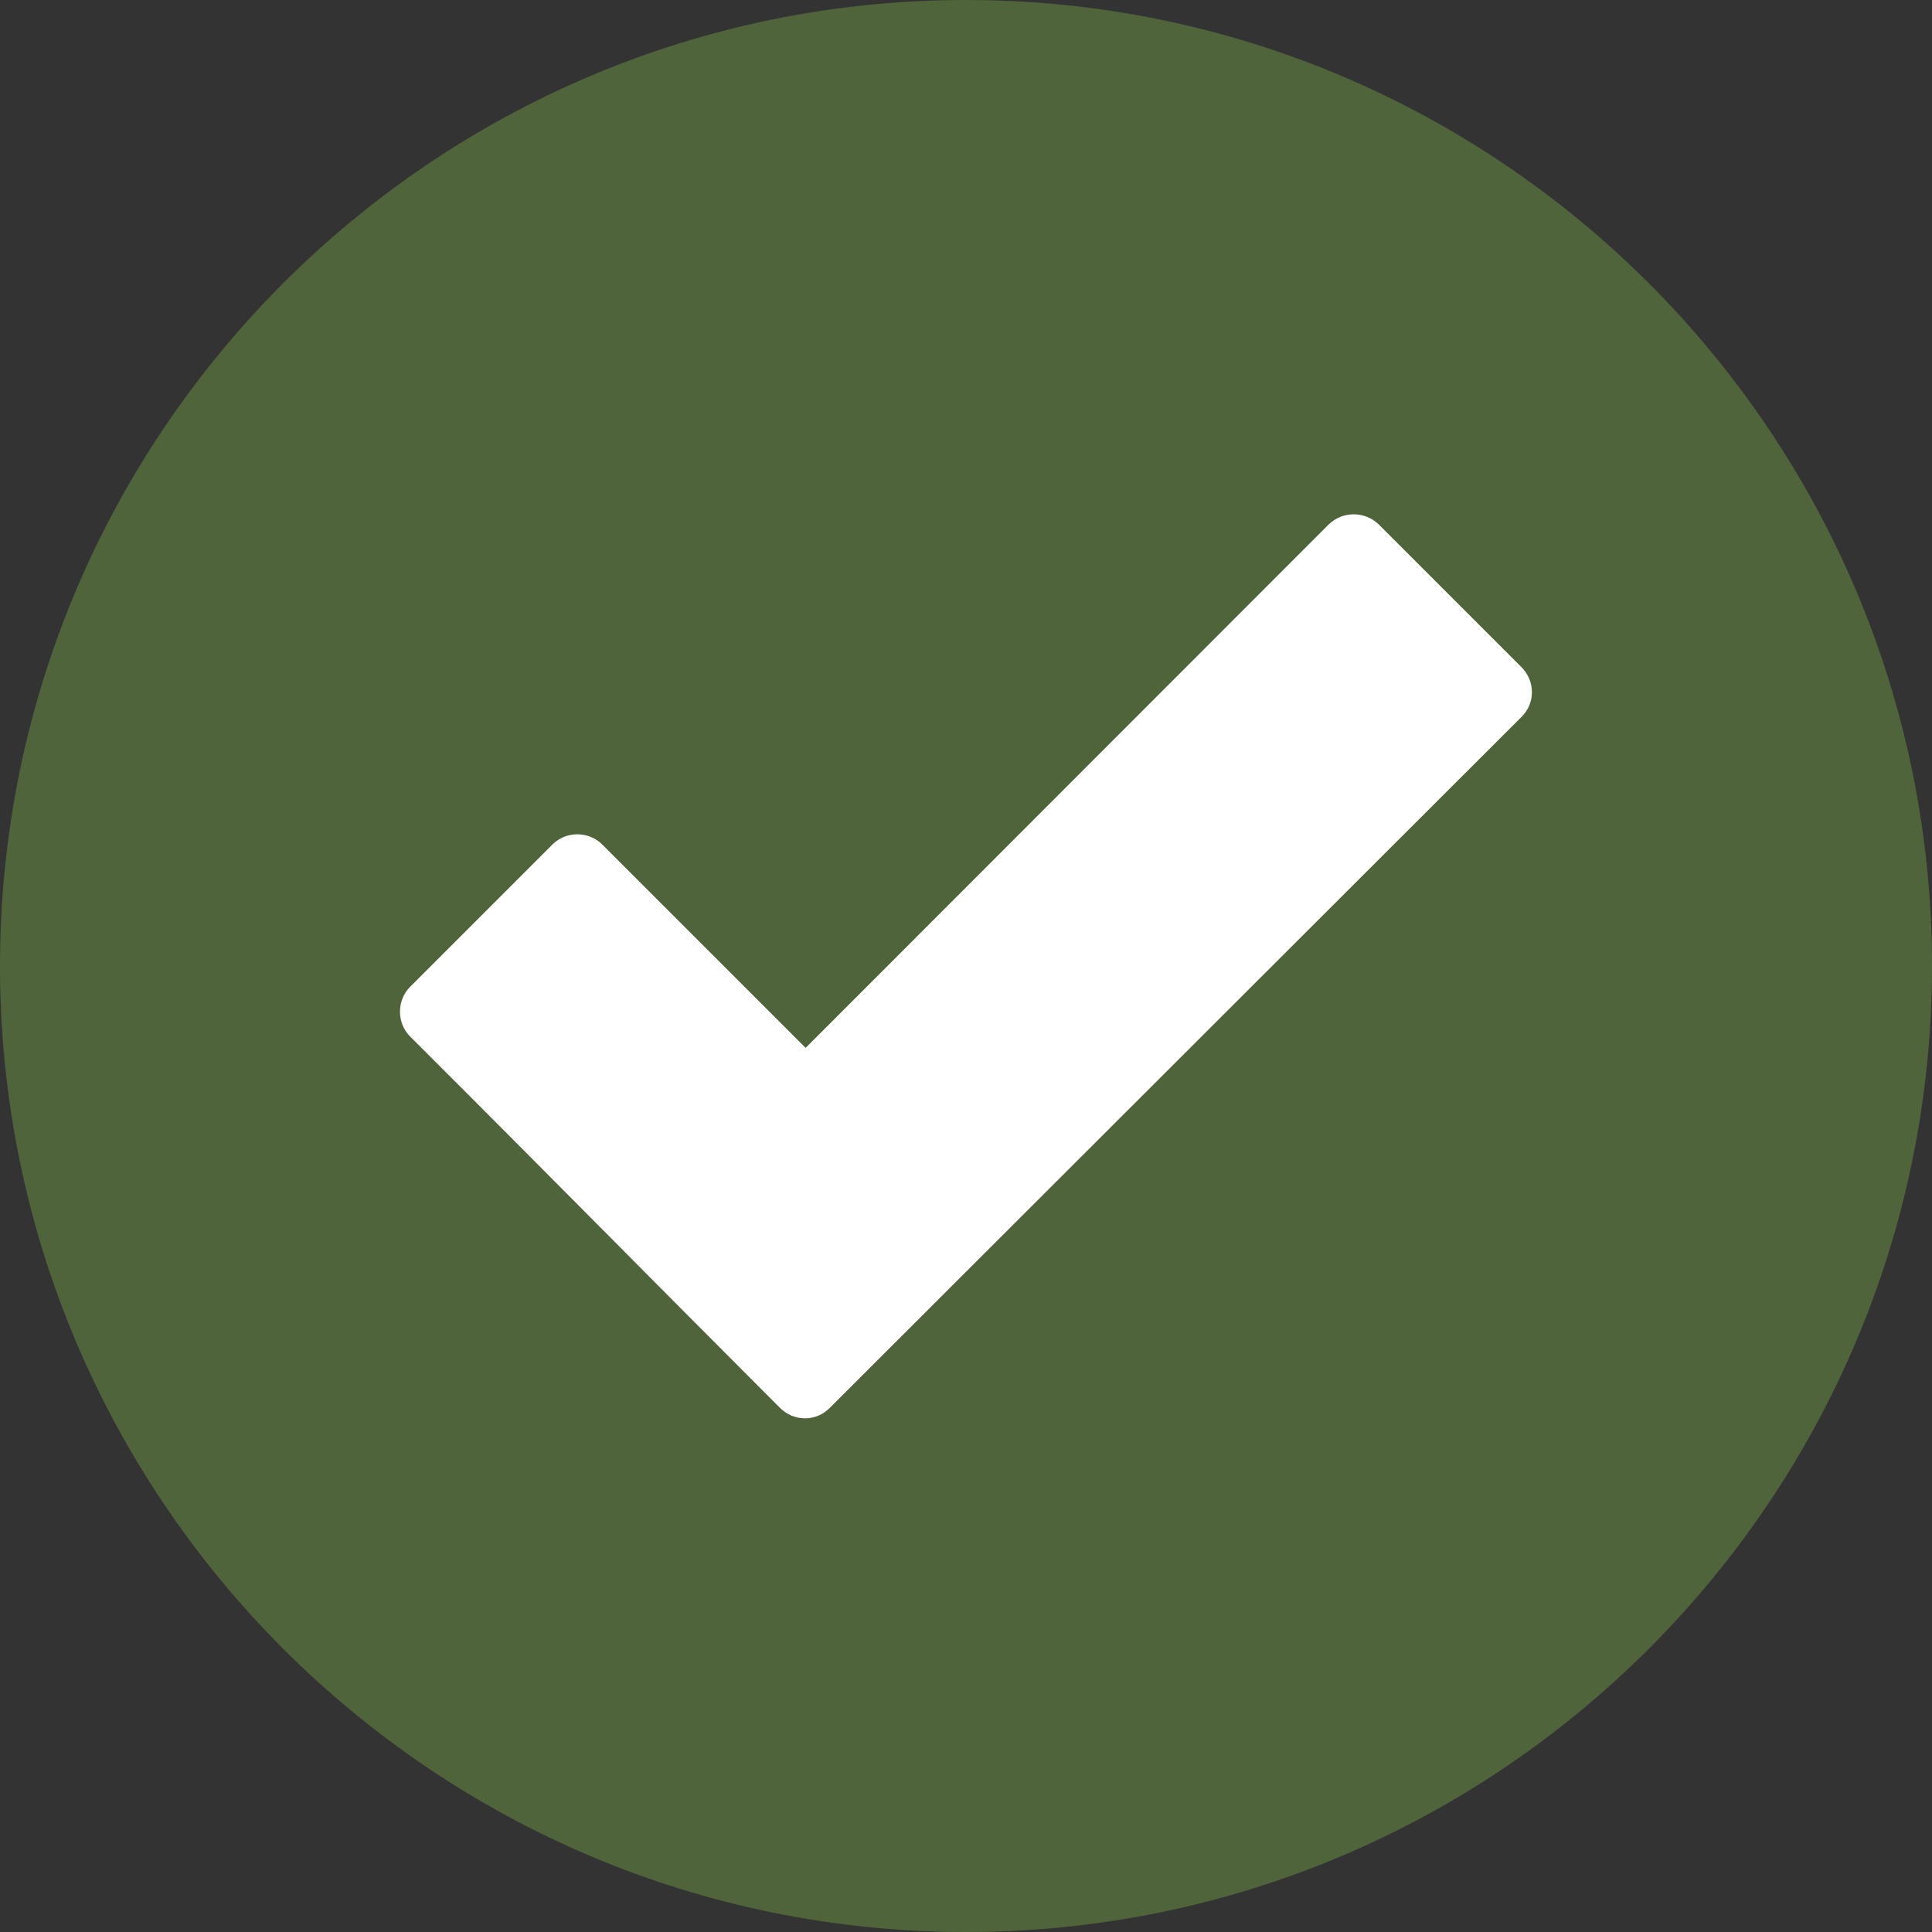
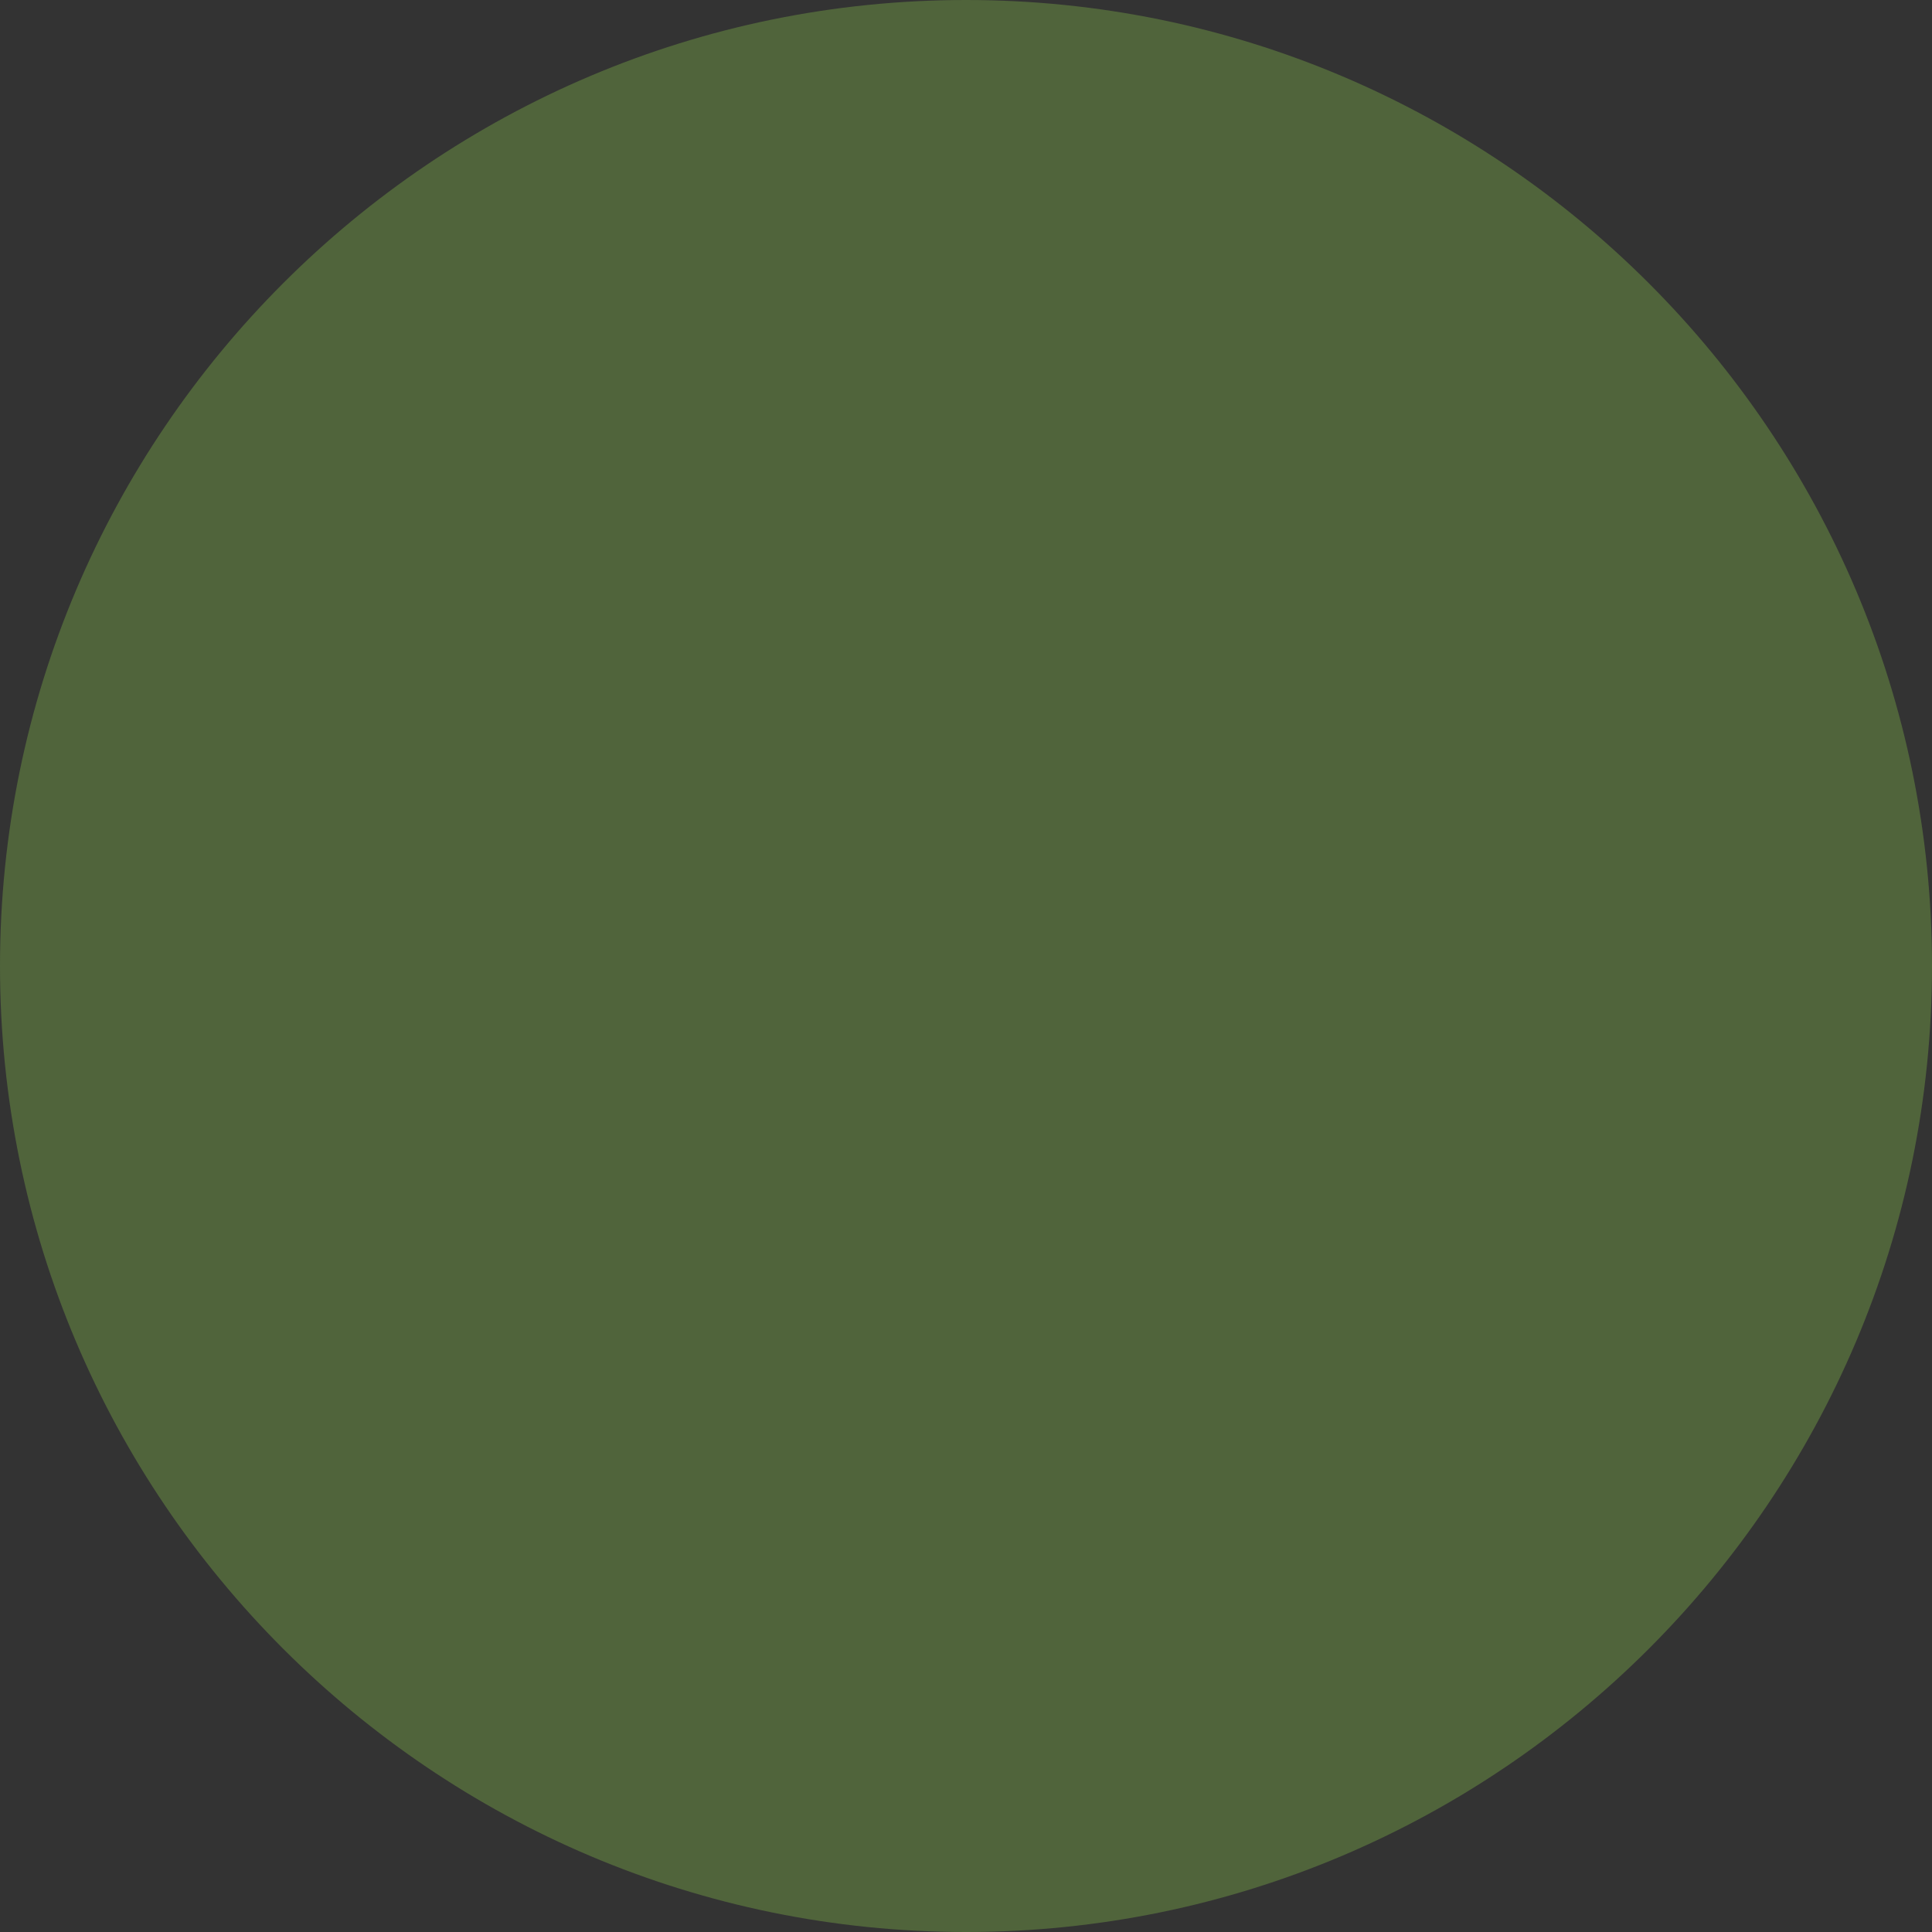
<svg xmlns="http://www.w3.org/2000/svg" class="" xml:space="preserve" style="enable-background:new 0 0 512 512" viewBox="0 0 512 512" y="0" x="0" height="512" width="512" version="1.1">
  <rect x="0" y="0" width="512" height="512" fill="#333333" stroke="none" />
  <g>
    <path class="" data-original="#4bae4f" opacity="1" clip-rule="evenodd" d="M256 0C114.8 0 0 114.8 0 256s114.8 256 256 256 256-114.8 256-256S397.2 0 256 0z" fill-rule="evenodd" fill="#50643b" />
-     <path data-original="#ffffff" opacity="1" d="M206.7 373.1c-32.7-32.7-65.2-65.7-98-98.4-3.6-3.6-3.6-9.6 0-13.2l37.7-37.7c3.6-3.6 9.6-3.6 13.2 0l53.9 53.9L352.1 139c3.7-3.6 9.6-3.6 13.3 0l37.8 37.8c3.7 3.7 3.7 9.6 0 13.2L219.9 373.1c-3.6 3.7-9.5 3.7-13.2 0z" fill="#ffffff" />
  </g>
</svg>